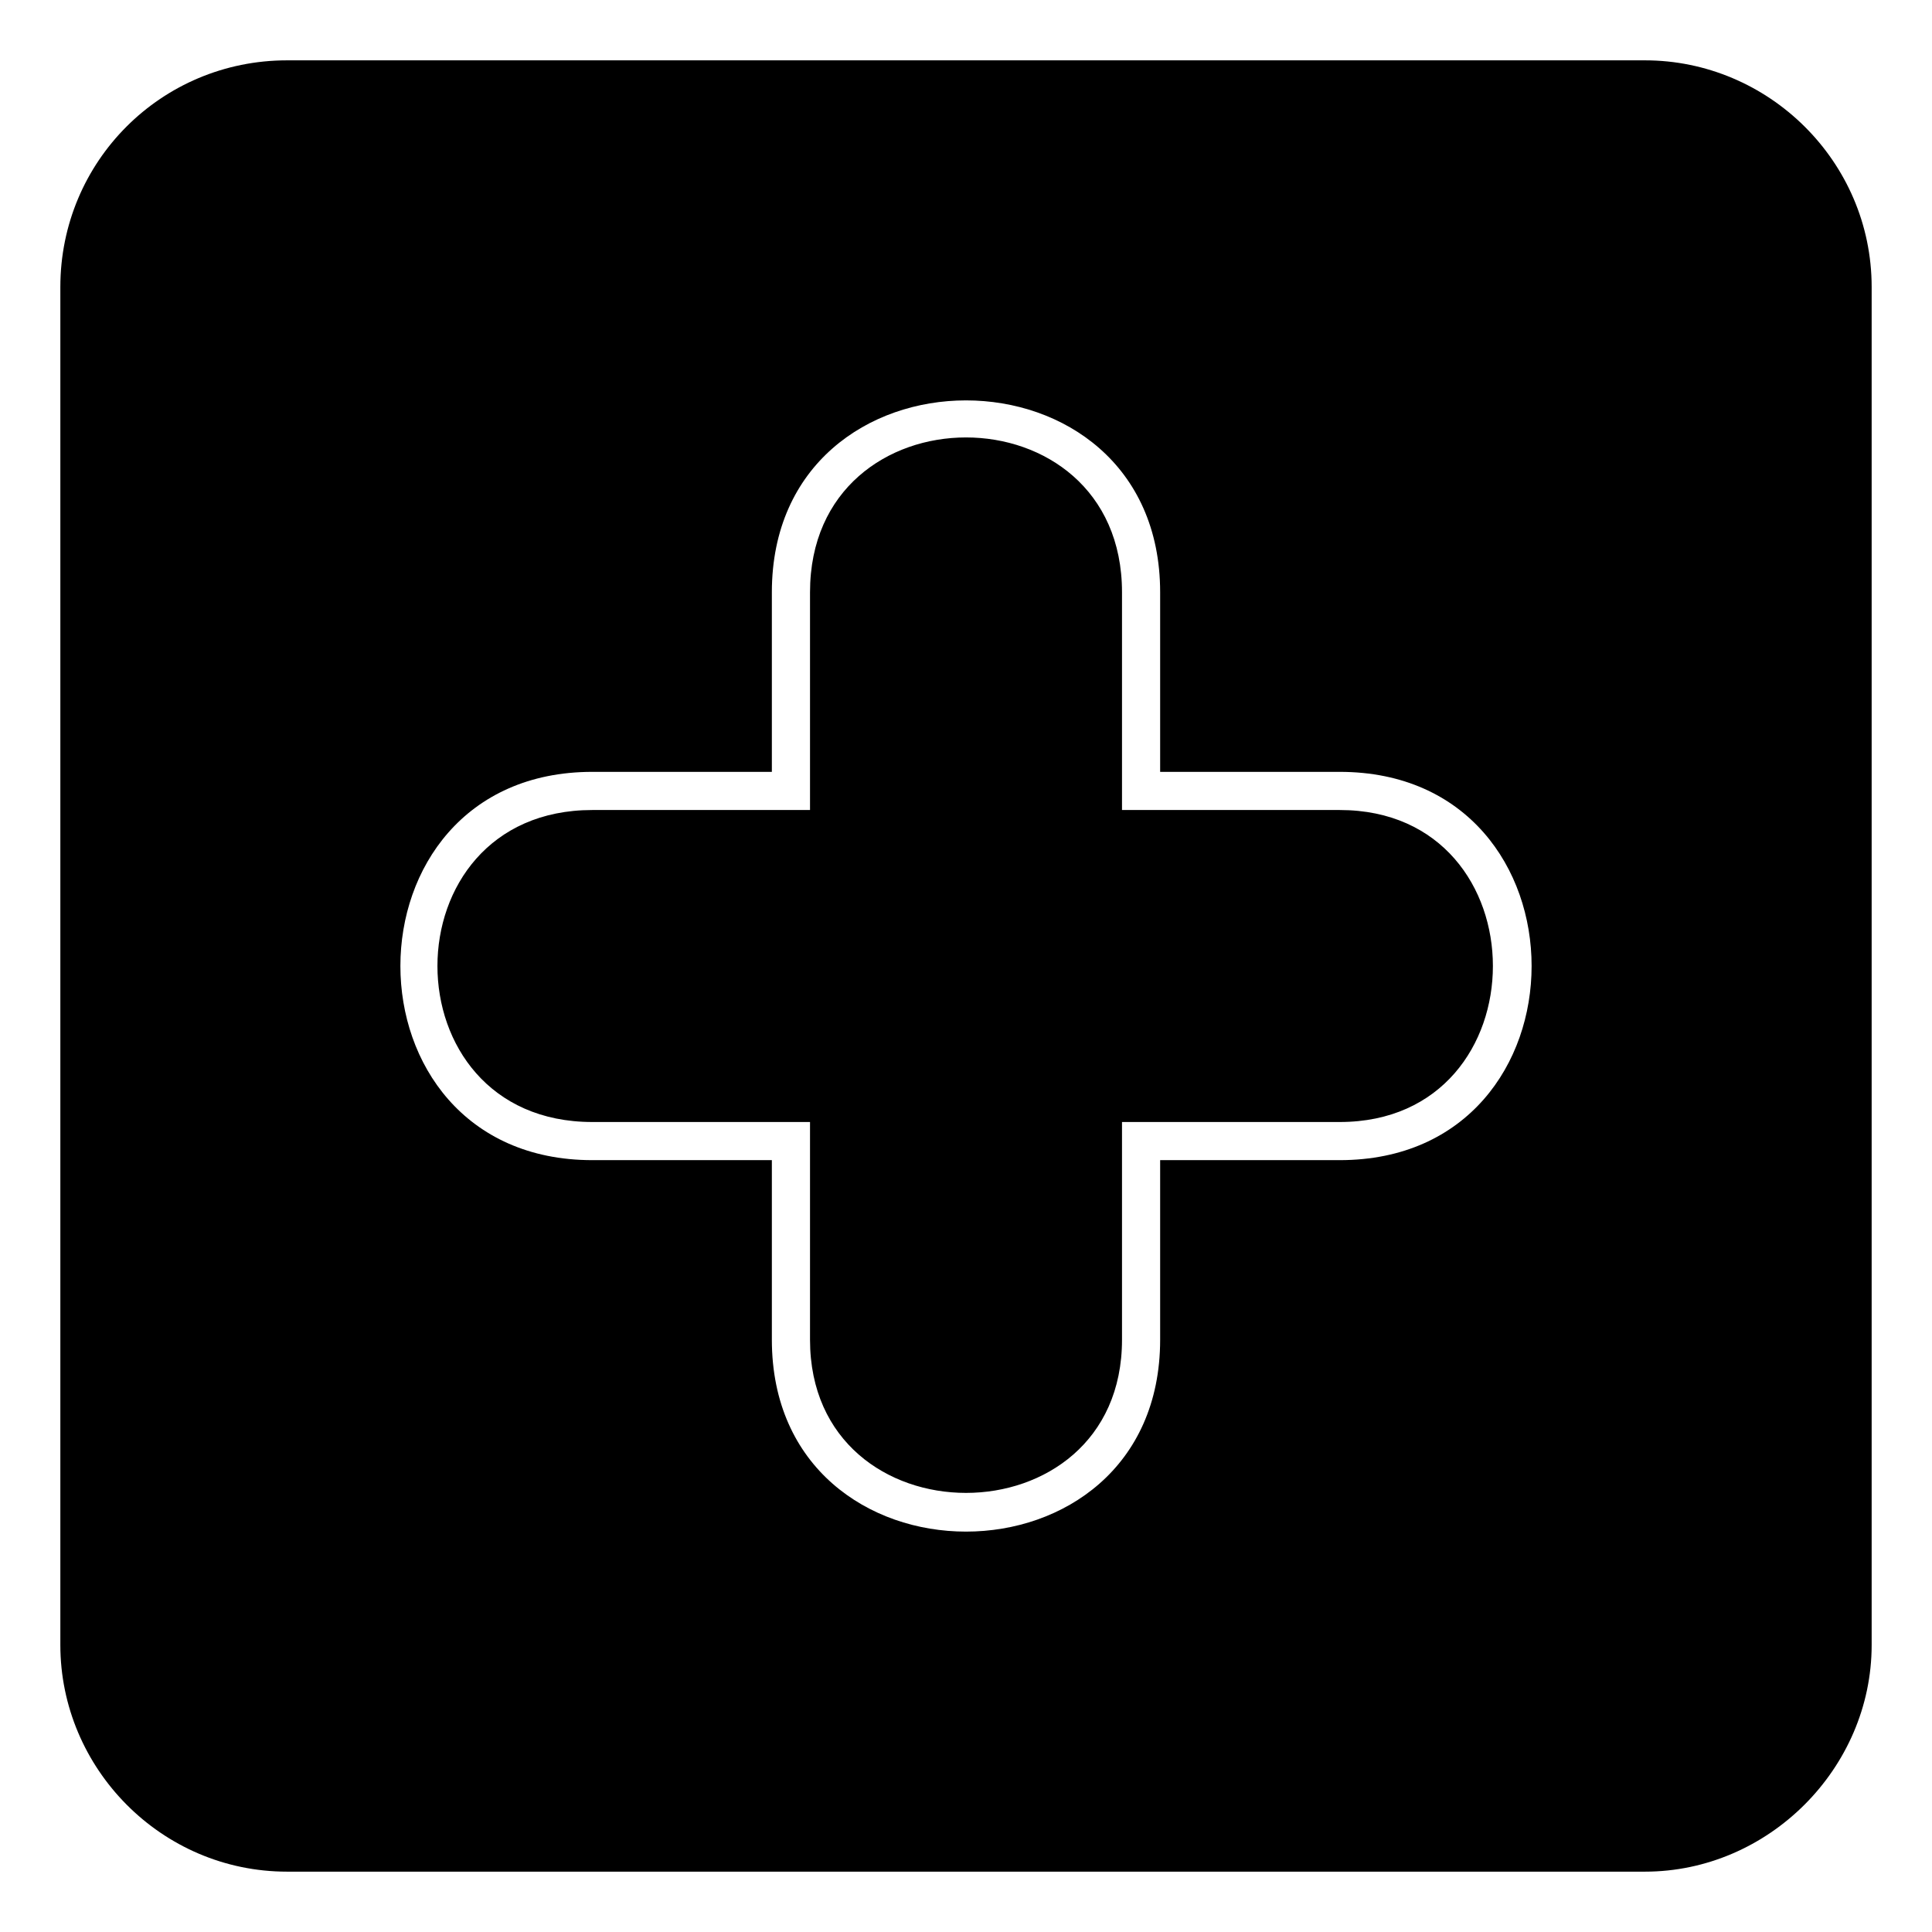
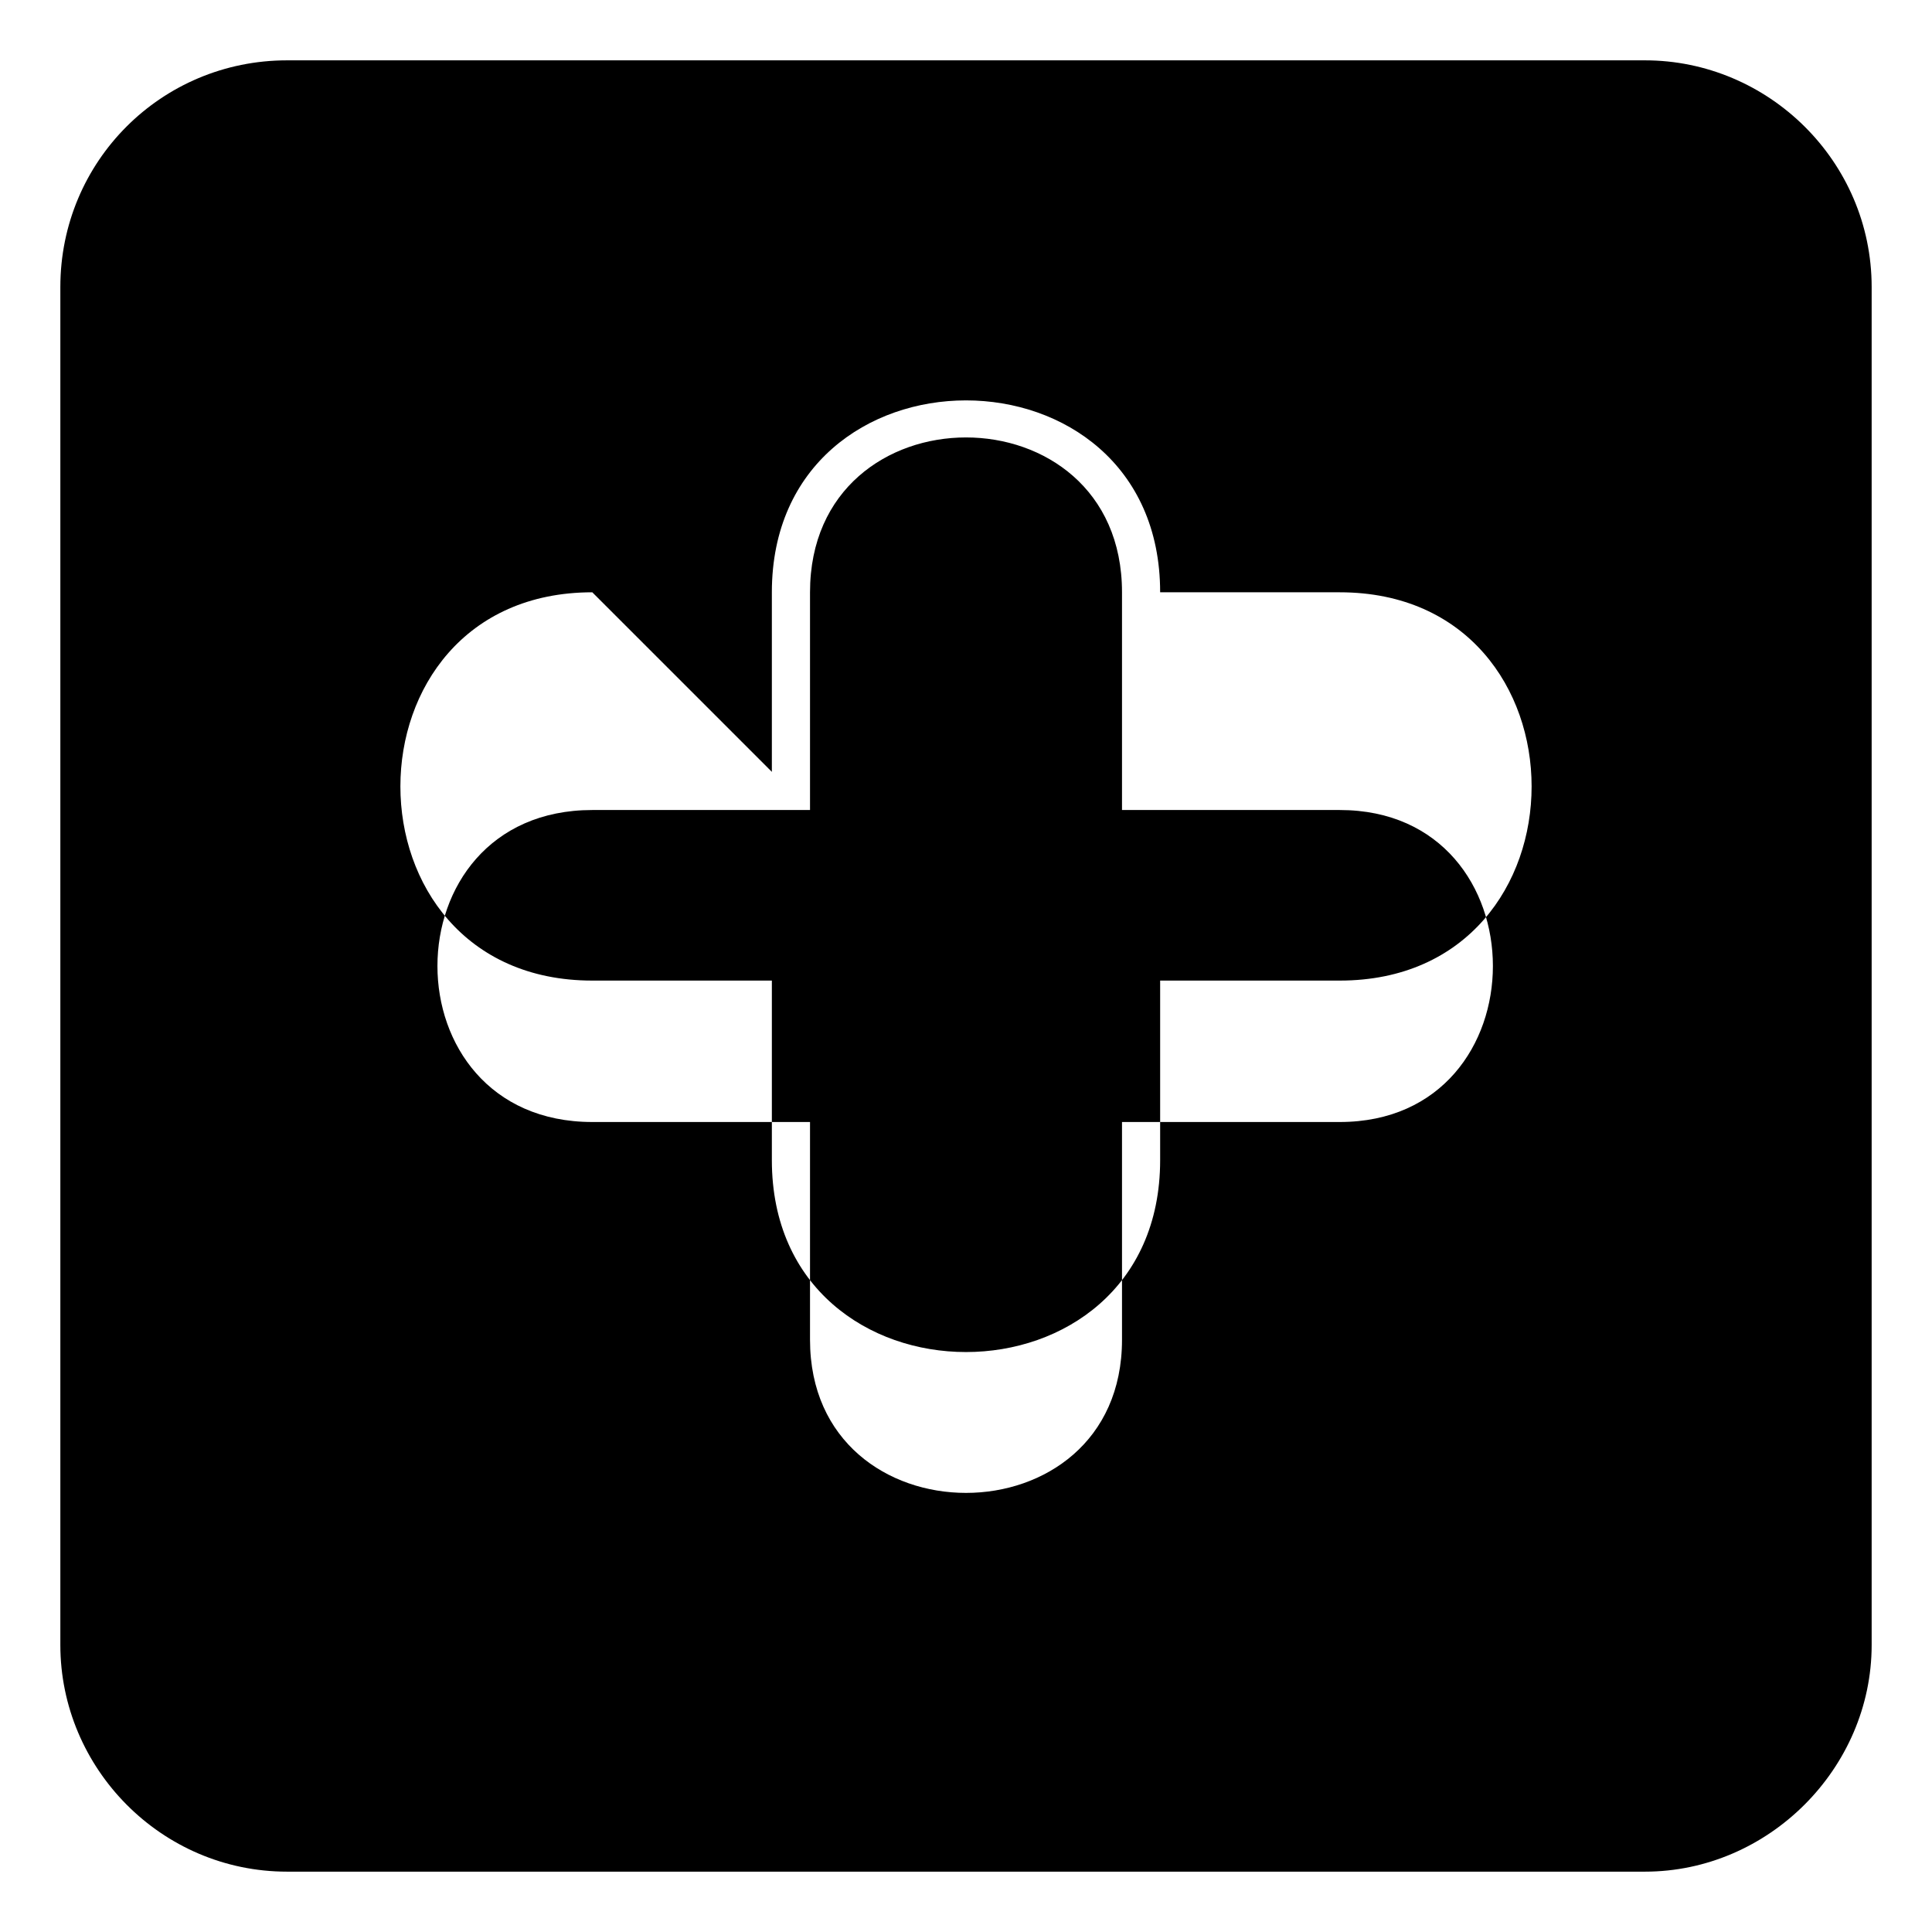
<svg xmlns="http://www.w3.org/2000/svg" fill="#000000" width="800px" height="800px" version="1.1" viewBox="144 144 512 512">
-   <path d="m220.07 159.99h359.86c32.715 0 60.078 26.766 60.078 60.078v359.86c0 32.715-27.363 60.078-60.078 60.078h-359.86c-33.309 0-60.078-27.363-60.078-60.078v-359.86c0-33.309 26.766-60.078 60.078-60.078zm128.48 188.56v-47.586c0-67.809 102.9-67.809 102.9 0v47.586h47.586c67.809 0 67.809 102.9 0 102.9h-47.586v47.586c0 67.809-102.9 67.809-102.9 0v-47.586h-47.586c-67.809 0-67.809-102.9 0-102.9zm10.113 10.113h-57.695c-54.723 0-54.723 82.68 0 82.68h57.695v57.695c0 54.129 82.68 54.129 82.68 0v-57.695h57.695c54.129 0 54.129-82.68 0-82.68h-57.695v-57.695c0-54.723-82.68-54.723-82.68 0z" fill-rule="evenodd" />
+   <path d="m220.07 159.99h359.86c32.715 0 60.078 26.766 60.078 60.078v359.86c0 32.715-27.363 60.078-60.078 60.078h-359.86c-33.309 0-60.078-27.363-60.078-60.078v-359.86c0-33.309 26.766-60.078 60.078-60.078zm128.48 188.56v-47.586c0-67.809 102.9-67.809 102.9 0h47.586c67.809 0 67.809 102.9 0 102.9h-47.586v47.586c0 67.809-102.9 67.809-102.9 0v-47.586h-47.586c-67.809 0-67.809-102.9 0-102.9zm10.113 10.113h-57.695c-54.723 0-54.723 82.68 0 82.68h57.695v57.695c0 54.129 82.68 54.129 82.68 0v-57.695h57.695c54.129 0 54.129-82.68 0-82.68h-57.695v-57.695c0-54.723-82.68-54.723-82.68 0z" fill-rule="evenodd" />
</svg>